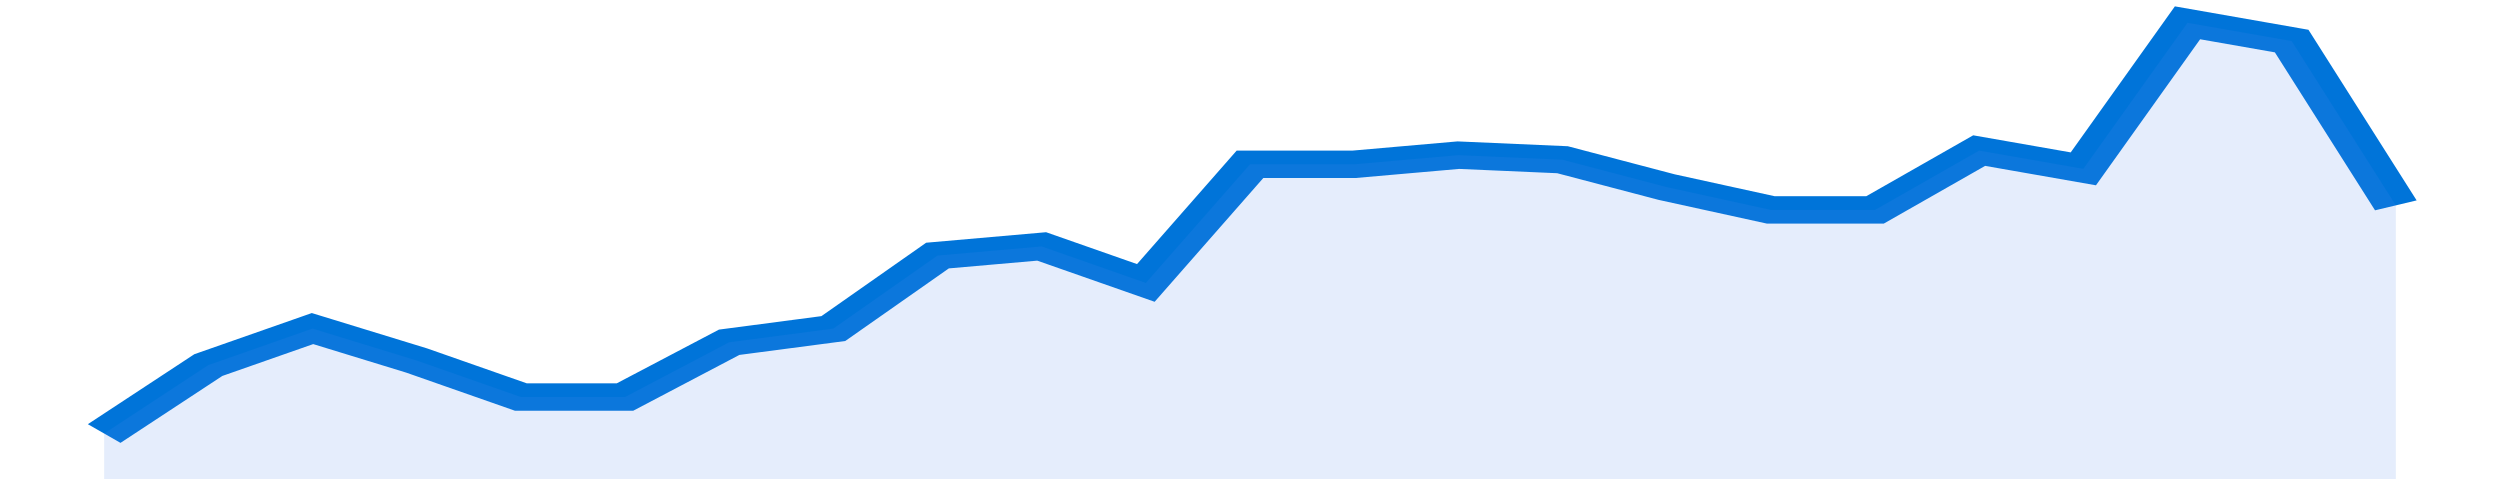
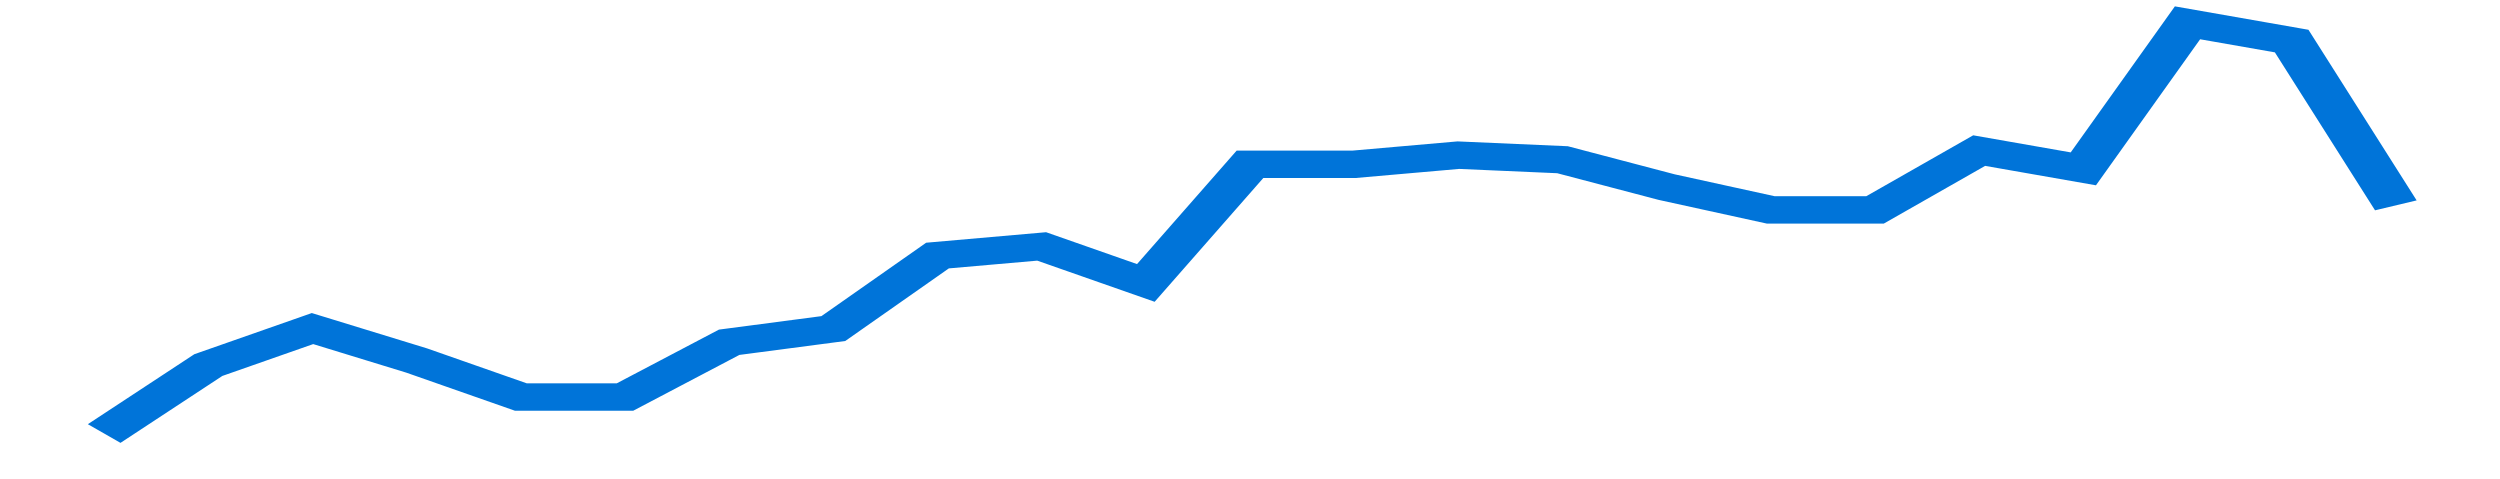
<svg xmlns="http://www.w3.org/2000/svg" viewBox="0 0 336 105" width="120" height="23" preserveAspectRatio="none">
  <polyline fill="none" stroke="#0074d9" stroke-width="6" points="14, 95 28, 80 42, 72 56, 79 70, 87 84, 87 98, 75 112, 72 126, 56 140, 54 154, 62 168, 36 182, 36 196, 34 210, 35 224, 41 238, 46 252, 46 266, 33 280, 37 294, 5 308, 9 322, 45 322, 45 "> </polyline>
-   <polygon fill="#5085ec" opacity="0.15" points="14, 105 14, 95 28, 80 42, 72 56, 79 70, 87 84, 87 98, 75 112, 72 126, 56 140, 54 154, 62 168, 36 182, 36 196, 34 210, 35 224, 41 238, 46 252, 46 266, 33 280, 37 294, 5 308, 9 322, 45 322, 105 " />
</svg>